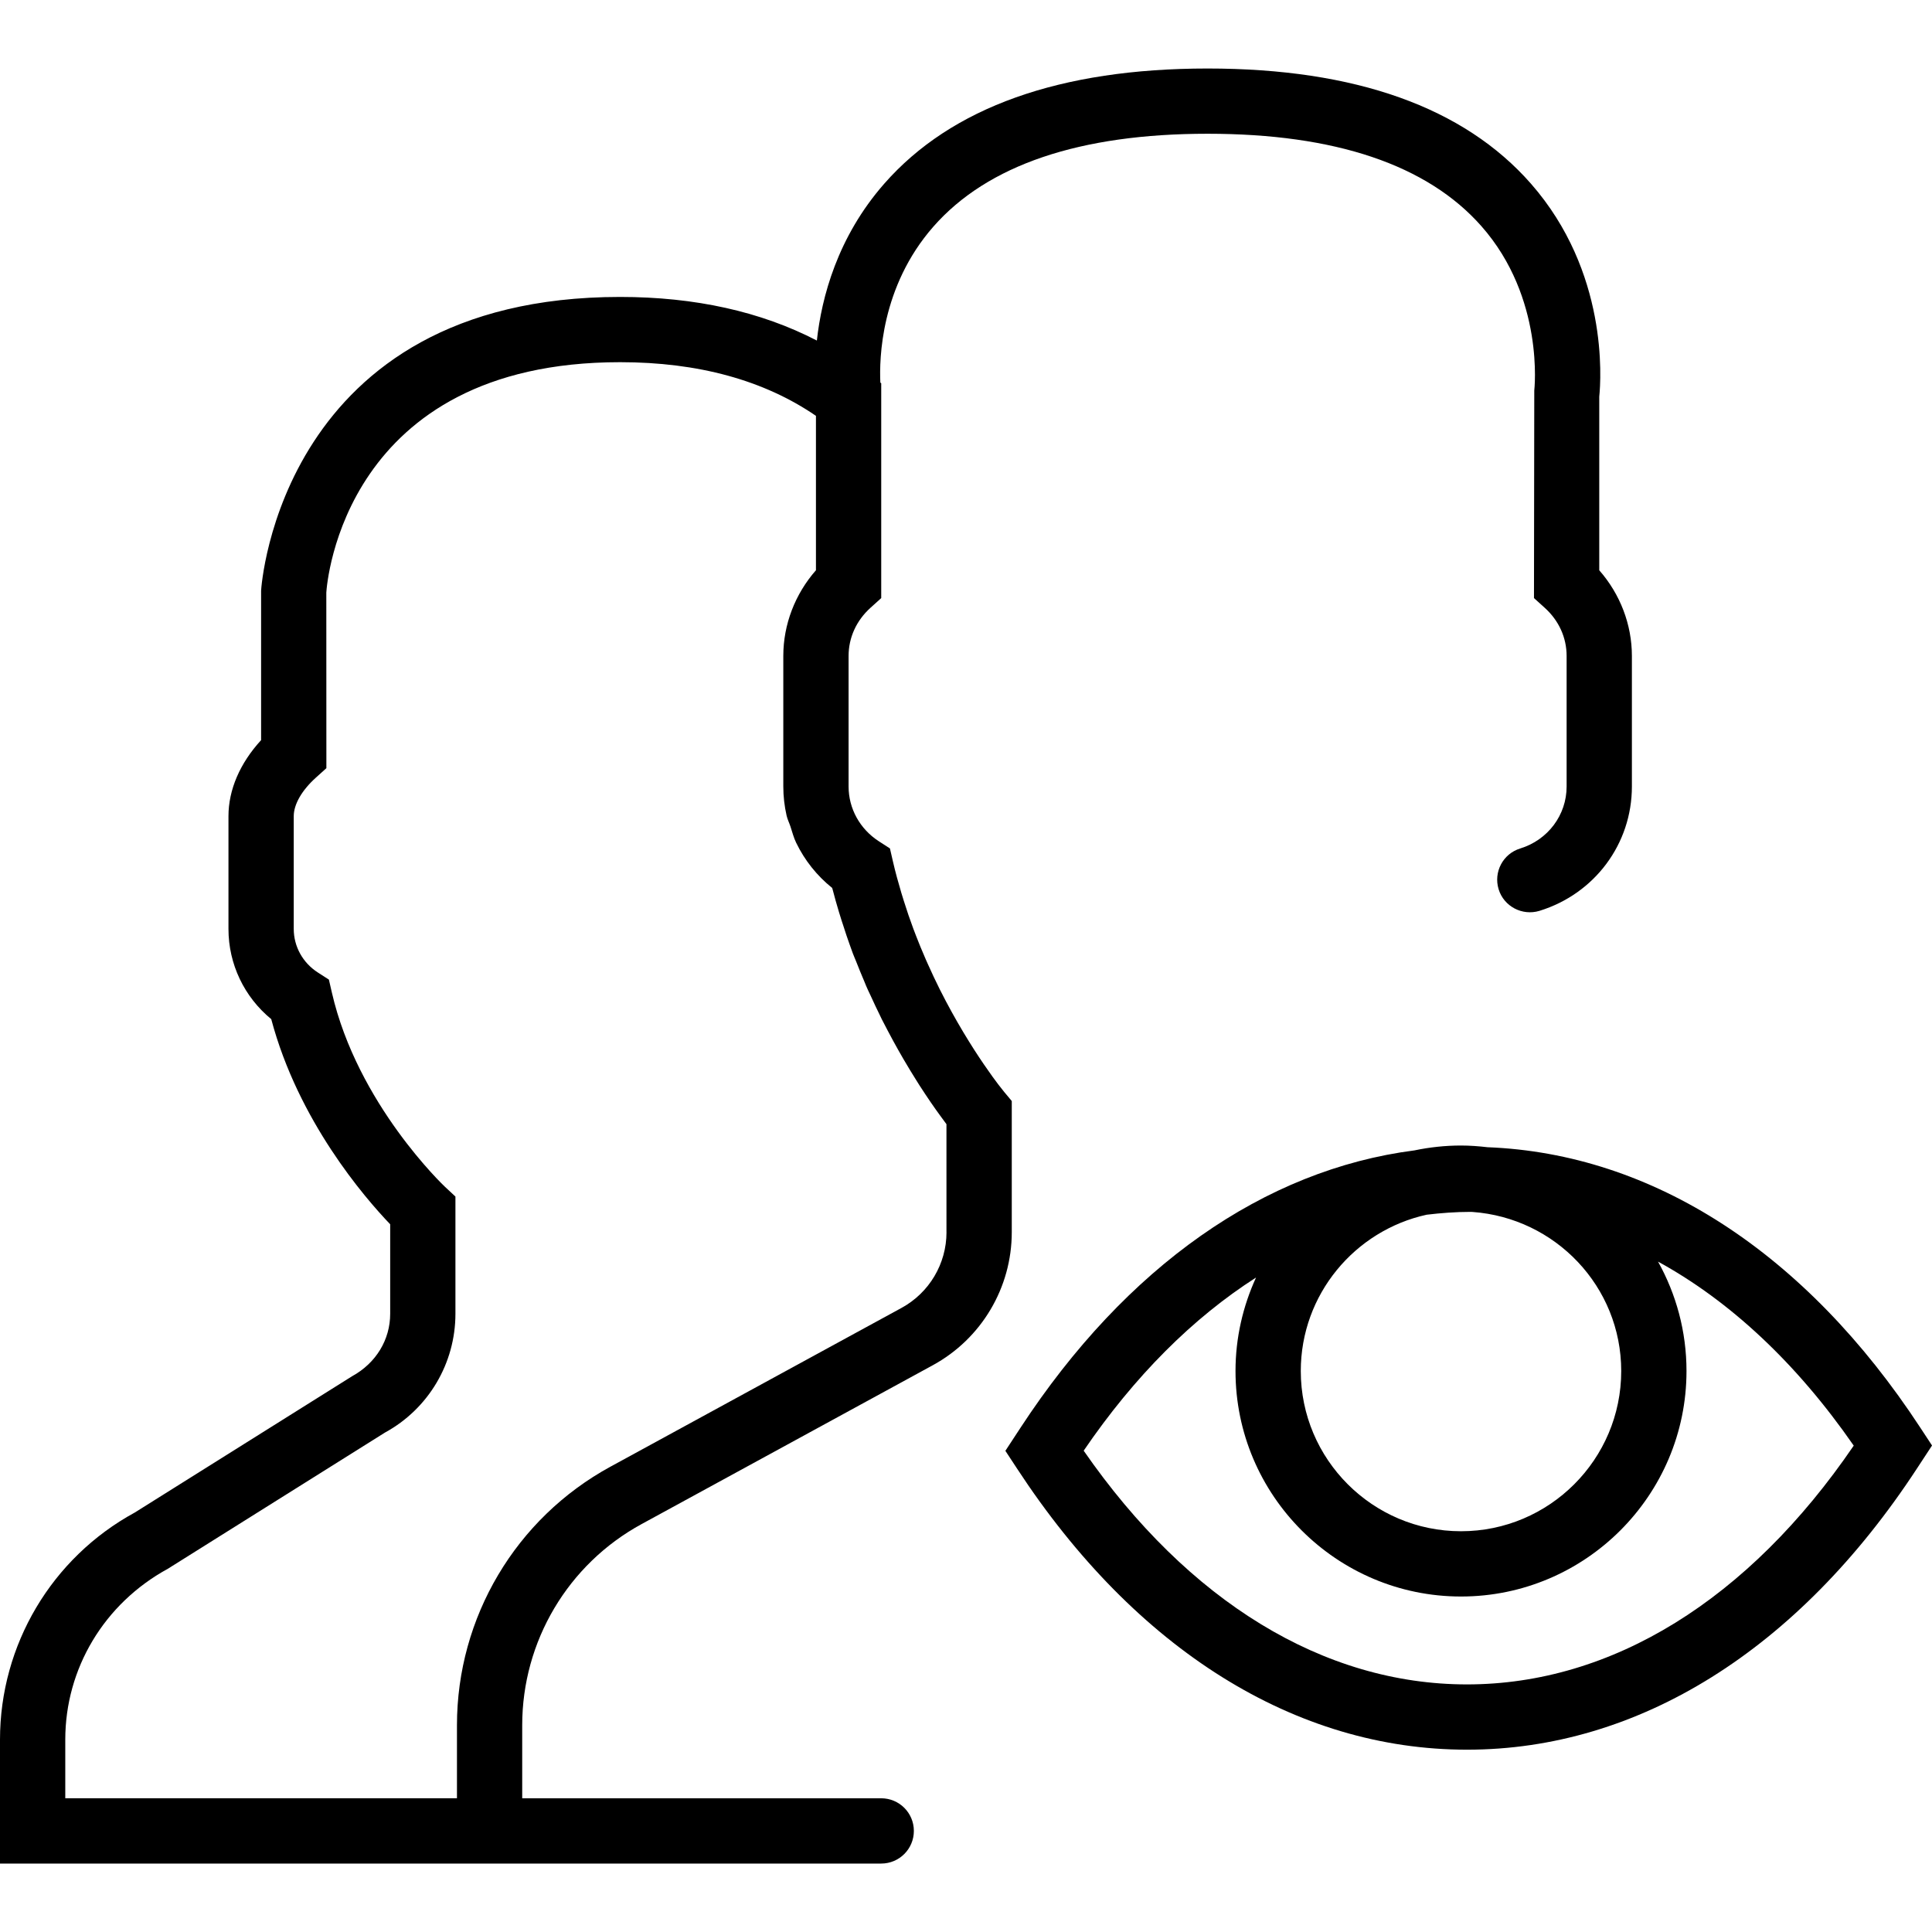
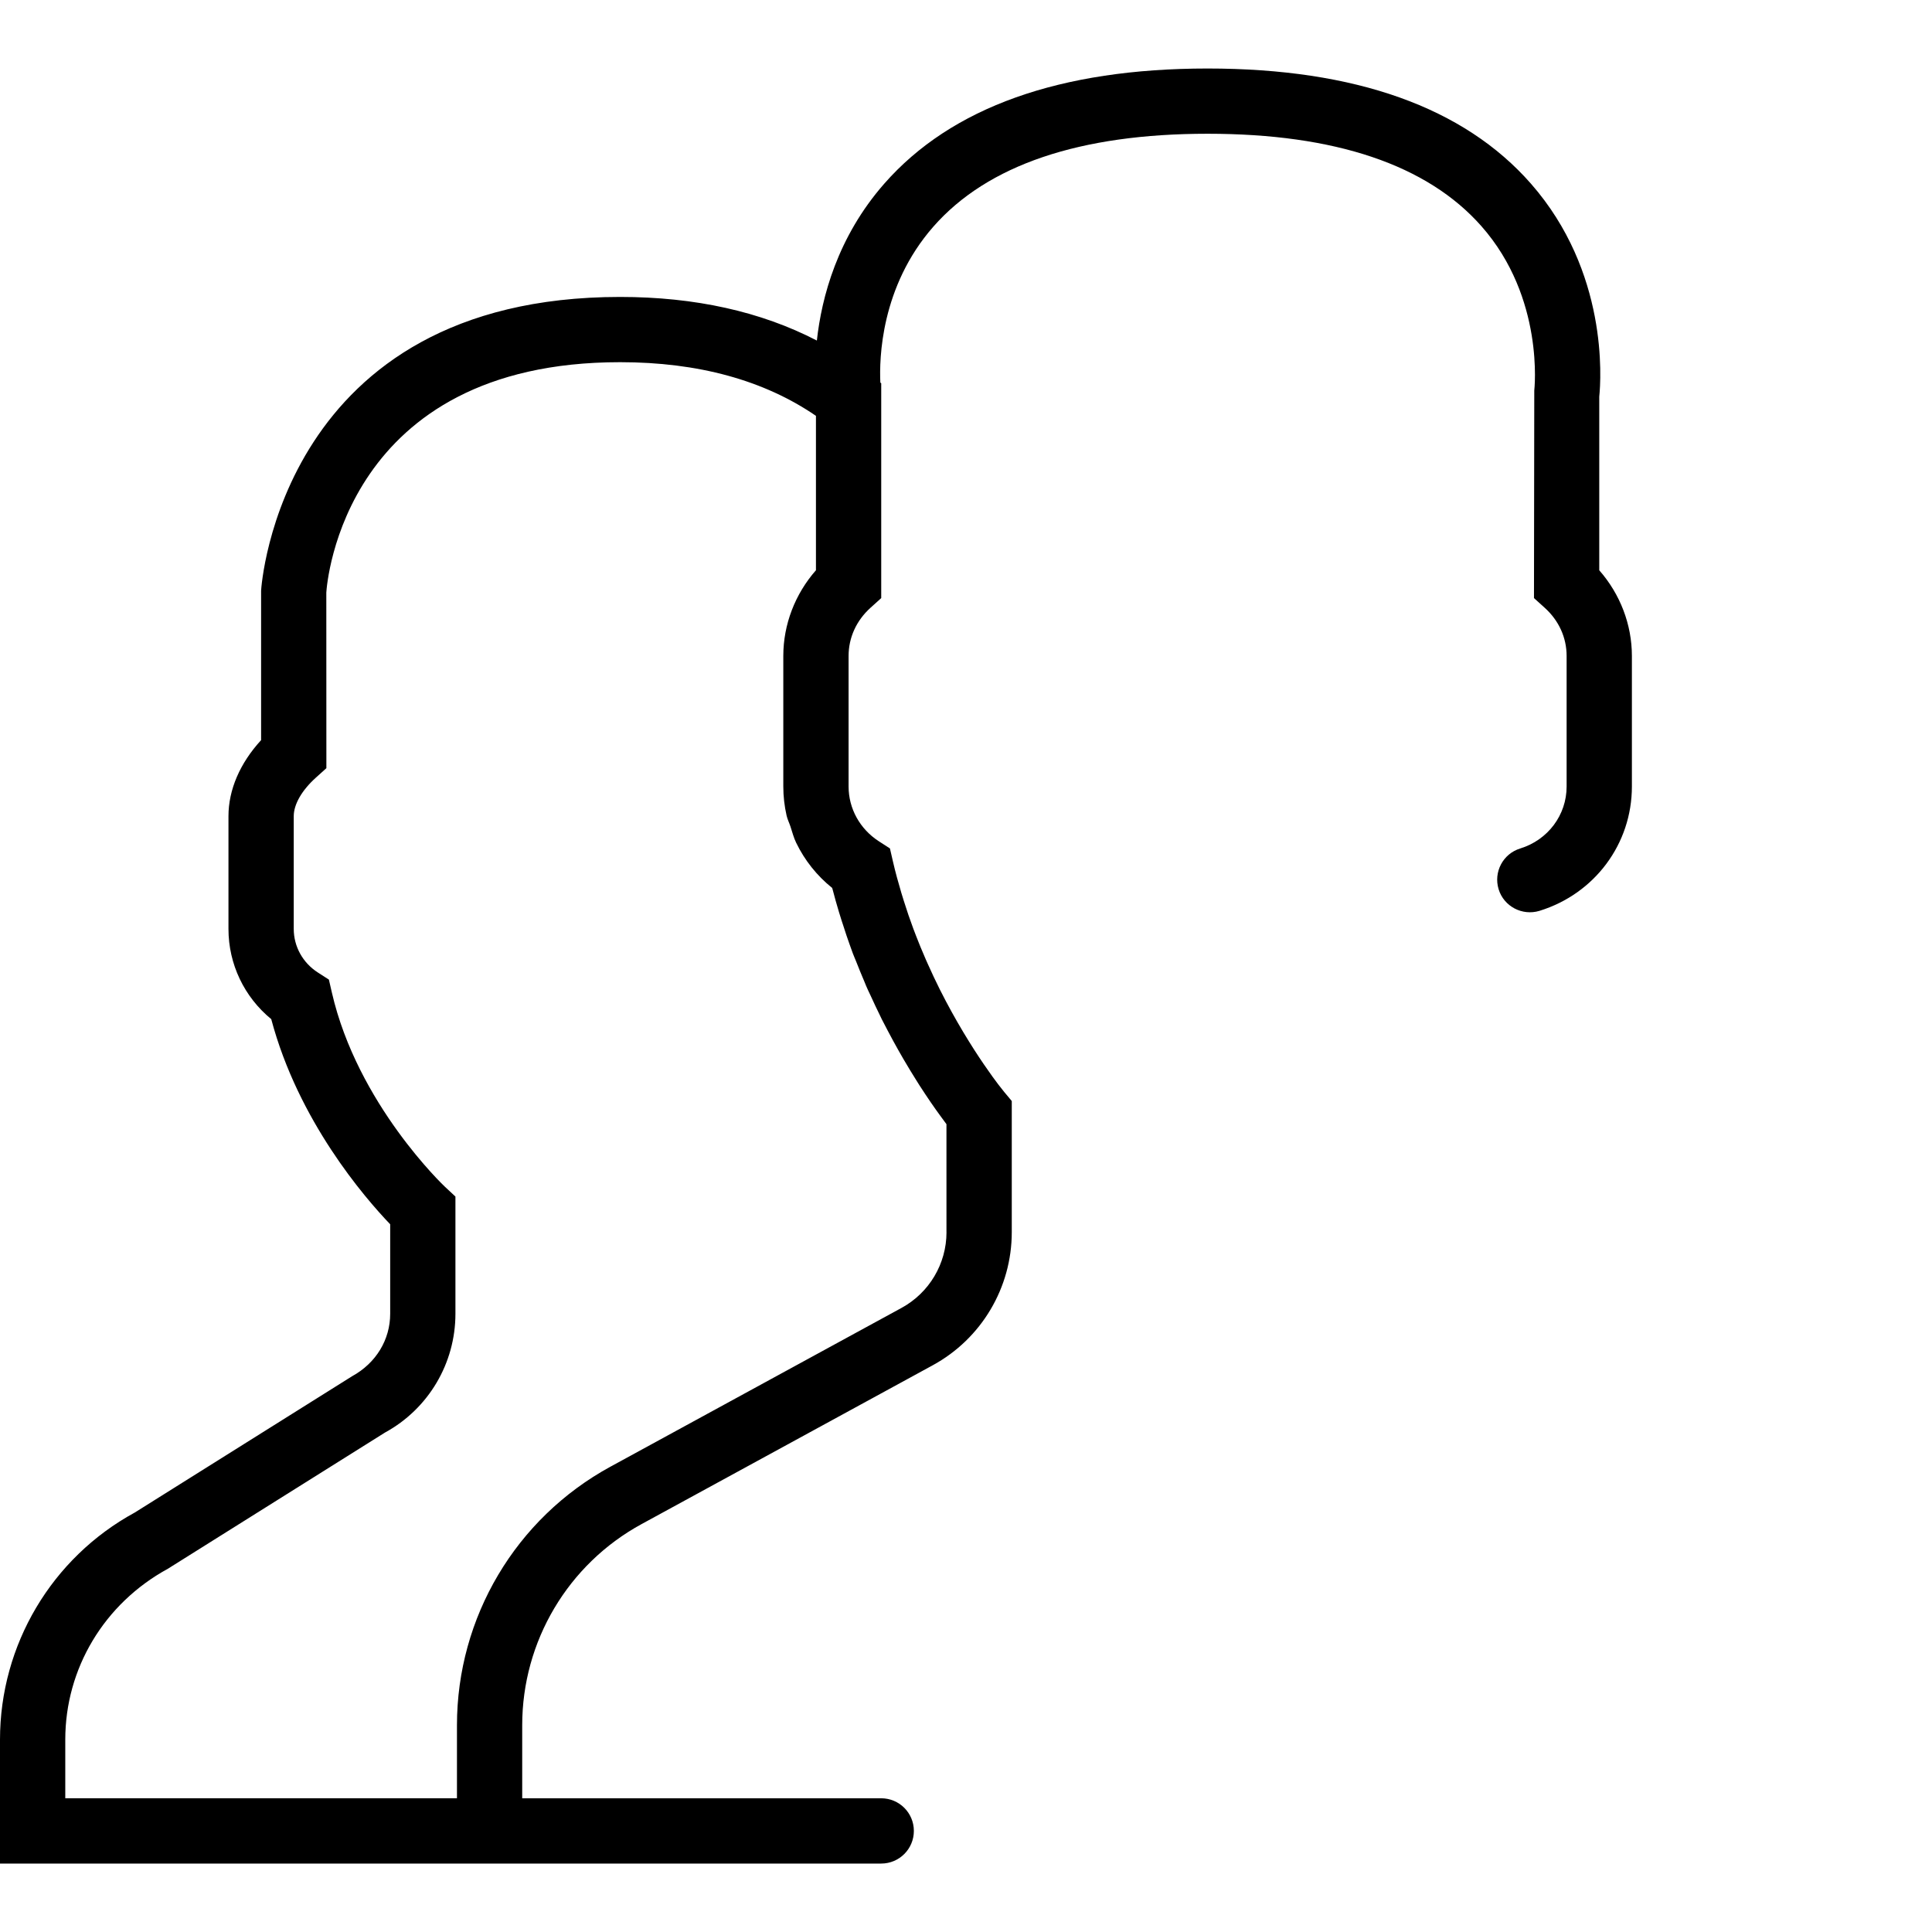
<svg xmlns="http://www.w3.org/2000/svg" version="1.1" id="Capa_1" x="0px" y="0px" viewBox="0 0 59.195 59.195" style="enable-background:new 0 0 59.195 59.195;" xml:space="preserve">
  <g>
-     <path d="M58.836,43.741c-3.514-5.367-8.206-8.395-13.26-8.591c-0.267-0.031-0.538-0.052-0.813-0.052   c-0.489,0-0.965,0.053-1.425,0.149c-4.597,0.592-8.832,3.552-12.068,8.494l-0.466,0.711L31.164,45   c3.635,5.552,8.529,8.609,13.783,8.609c5.254,0,10.148-3.058,13.783-8.609l0.466-0.711L58.836,43.741z M49.673,42.007   c0,2.707-2.202,4.909-4.909,4.909s-4.909-2.202-4.909-4.909c0-2.345,1.655-4.305,3.856-4.789c0.445-0.053,0.892-0.087,1.343-0.087   c0.02,0,0.04,0.002,0.06,0.002C47.655,37.316,49.673,39.419,49.673,42.007z M44.946,51.609c-4.387,0-8.537-2.537-11.743-7.161   c1.559-2.287,3.348-4.069,5.281-5.305c-0.4,0.874-0.629,1.842-0.629,2.864c0,3.81,3.1,6.909,6.909,6.909s6.909-3.1,6.909-6.909   c0-1.216-0.318-2.358-0.872-3.352c2.204,1.207,4.242,3.107,5.996,5.638C53.577,49.016,49.383,51.609,44.946,51.609z" />
    <path d="M31,33.735L31,33.735l-0.194-0.233l-0.038-0.045c-0.002-0.003-0.064-0.078-0.165-0.21   c-0.006-0.008-0.012-0.016-0.019-0.024c-0.053-0.069-0.115-0.153-0.186-0.251c-0.001-0.002-0.002-0.003-0.003-0.005   c-0.149-0.207-0.336-0.476-0.544-0.8c-0.005-0.007-0.009-0.015-0.014-0.022c-0.098-0.154-0.202-0.32-0.308-0.497   c-0.008-0.013-0.016-0.026-0.024-0.04c-0.226-0.379-0.466-0.808-0.705-1.283l-0.001-0.002c-0.127-0.254-0.254-0.523-0.378-0.802   l0,0c-0.017-0.039-0.035-0.077-0.052-0.116h0c-0.055-0.125-0.11-0.256-0.166-0.391c-0.02-0.049-0.04-0.1-0.06-0.15   c-0.052-0.131-0.105-0.263-0.161-0.414c-0.102-0.272-0.198-0.556-0.29-0.849l-0.055-0.178c-0.006-0.02-0.013-0.04-0.019-0.061   c-0.094-0.316-0.184-0.639-0.26-0.971l-0.091-0.396l-0.341-0.22C26.346,25.4,26,24.773,26,24.098v-4   c0-0.561,0.238-1.084,0.67-1.475L27,18.325v-6.228v-0.354l-0.027-0.021C26.939,11,26.982,8.787,28.596,6.946   C30.253,5.056,33.081,4.098,37,4.098c3.905,0,6.727,0.951,8.386,2.828c1.947,2.201,1.625,5.017,1.623,5.041L47,18.325l0.33,0.298   c0.433,0.391,0.67,0.914,0.67,1.475v4c0,0.873-0.572,1.637-1.422,1.899c-0.528,0.162-0.823,0.722-0.661,1.25   c0.162,0.527,0.723,0.82,1.25,0.661C48.862,27.385,50,25.854,50,24.098v-4c0-0.963-0.36-1.896-1-2.625v-5.319   c0.056-0.55,0.276-3.824-2.092-6.525c-2.054-2.343-5.387-3.53-9.908-3.53s-7.854,1.188-9.908,3.53   c-1.435,1.637-1.918,3.481-2.064,4.805C23.314,9.546,21.294,9.098,19,9.098c-10.389,0-10.994,8.855-11,9v4.579   c-0.648,0.706-1,1.521-1,2.33v3.454c0,1.079,0.483,2.085,1.311,2.765c0.825,3.11,2.854,5.46,3.644,6.285v2.743   c0,0.787-0.428,1.509-1.171,1.915l-6.653,4.173C1.583,47.731,0,50.398,0,53.301v3.797h14h2h11c0.552,0,1-0.447,1-1s-0.448-1-1-1H16   v-2.238c0-2.571,1.402-4.934,3.659-6.164l8.921-4.866C30.073,41.015,31,39.452,31,37.753V33.735z M29,37.753   c0,0.968-0.528,1.856-1.377,2.32l-2.646,1.443l-0.649,0.354l-5.626,3.069c-2.9,1.582-4.701,4.616-4.701,7.92v2.238H2v-1.797   c0-2.17,1.184-4.164,3.141-5.233l6.652-4.173c1.333-0.727,2.161-2.121,2.161-3.641v-3.591l-0.318-0.297   c-0.026-0.024-2.683-2.534-3.468-5.955l-0.091-0.396l-0.342-0.22C9.275,29.497,9,28.998,9,28.461v-3.454   c0-0.36,0.245-0.788,0.671-1.174L10,23.536l-0.002-5.38c0.018-0.288,0.539-7.059,9.002-7.059c2.393,0,4.408,0.553,6,1.644v4.731   c-0.64,0.729-1,1.662-1,2.625v4c0,0.304,0.035,0.603,0.101,0.893c0.027,0.116,0.081,0.222,0.118,0.334   c0.055,0.168,0.099,0.341,0.176,0.5c0.001,0.002,0.002,0.003,0.003,0.005c0.256,0.528,0.629,1,1.099,1.377   c0.005,0.019,0.011,0.036,0.016,0.054c0.06,0.229,0.123,0.457,0.191,0.68l0.081,0.261c0.014,0.046,0.031,0.093,0.046,0.139   c0.035,0.108,0.069,0.216,0.105,0.322c0.06,0.175,0.123,0.355,0.196,0.553c0.031,0.083,0.065,0.156,0.097,0.237   c0.082,0.209,0.164,0.411,0.25,0.611c0.021,0.048,0.039,0.1,0.06,0.147l0.056,0.126c0.026,0.058,0.053,0.11,0.079,0.167   c0.098,0.214,0.194,0.421,0.294,0.622c0.016,0.032,0.031,0.067,0.047,0.099c0.063,0.125,0.126,0.243,0.189,0.363   c0.108,0.206,0.214,0.4,0.32,0.588c0.052,0.092,0.103,0.182,0.154,0.269c0.144,0.246,0.281,0.472,0.414,0.682   c0.029,0.045,0.057,0.092,0.085,0.135c0.242,0.375,0.452,0.679,0.626,0.916c0.046,0.063,0.086,0.117,0.125,0.17   c0.022,0.029,0.052,0.071,0.071,0.097V37.753z" />
  </g>
  <g>
</g>
  <g>
</g>
  <g>
</g>
  <g>
</g>
  <g>
</g>
  <g>
</g>
  <g>
</g>
  <g>
</g>
  <g>
</g>
  <g>
</g>
  <g>
</g>
  <g>
</g>
  <g>
</g>
  <g>
</g>
  <g>
</g>
</svg>